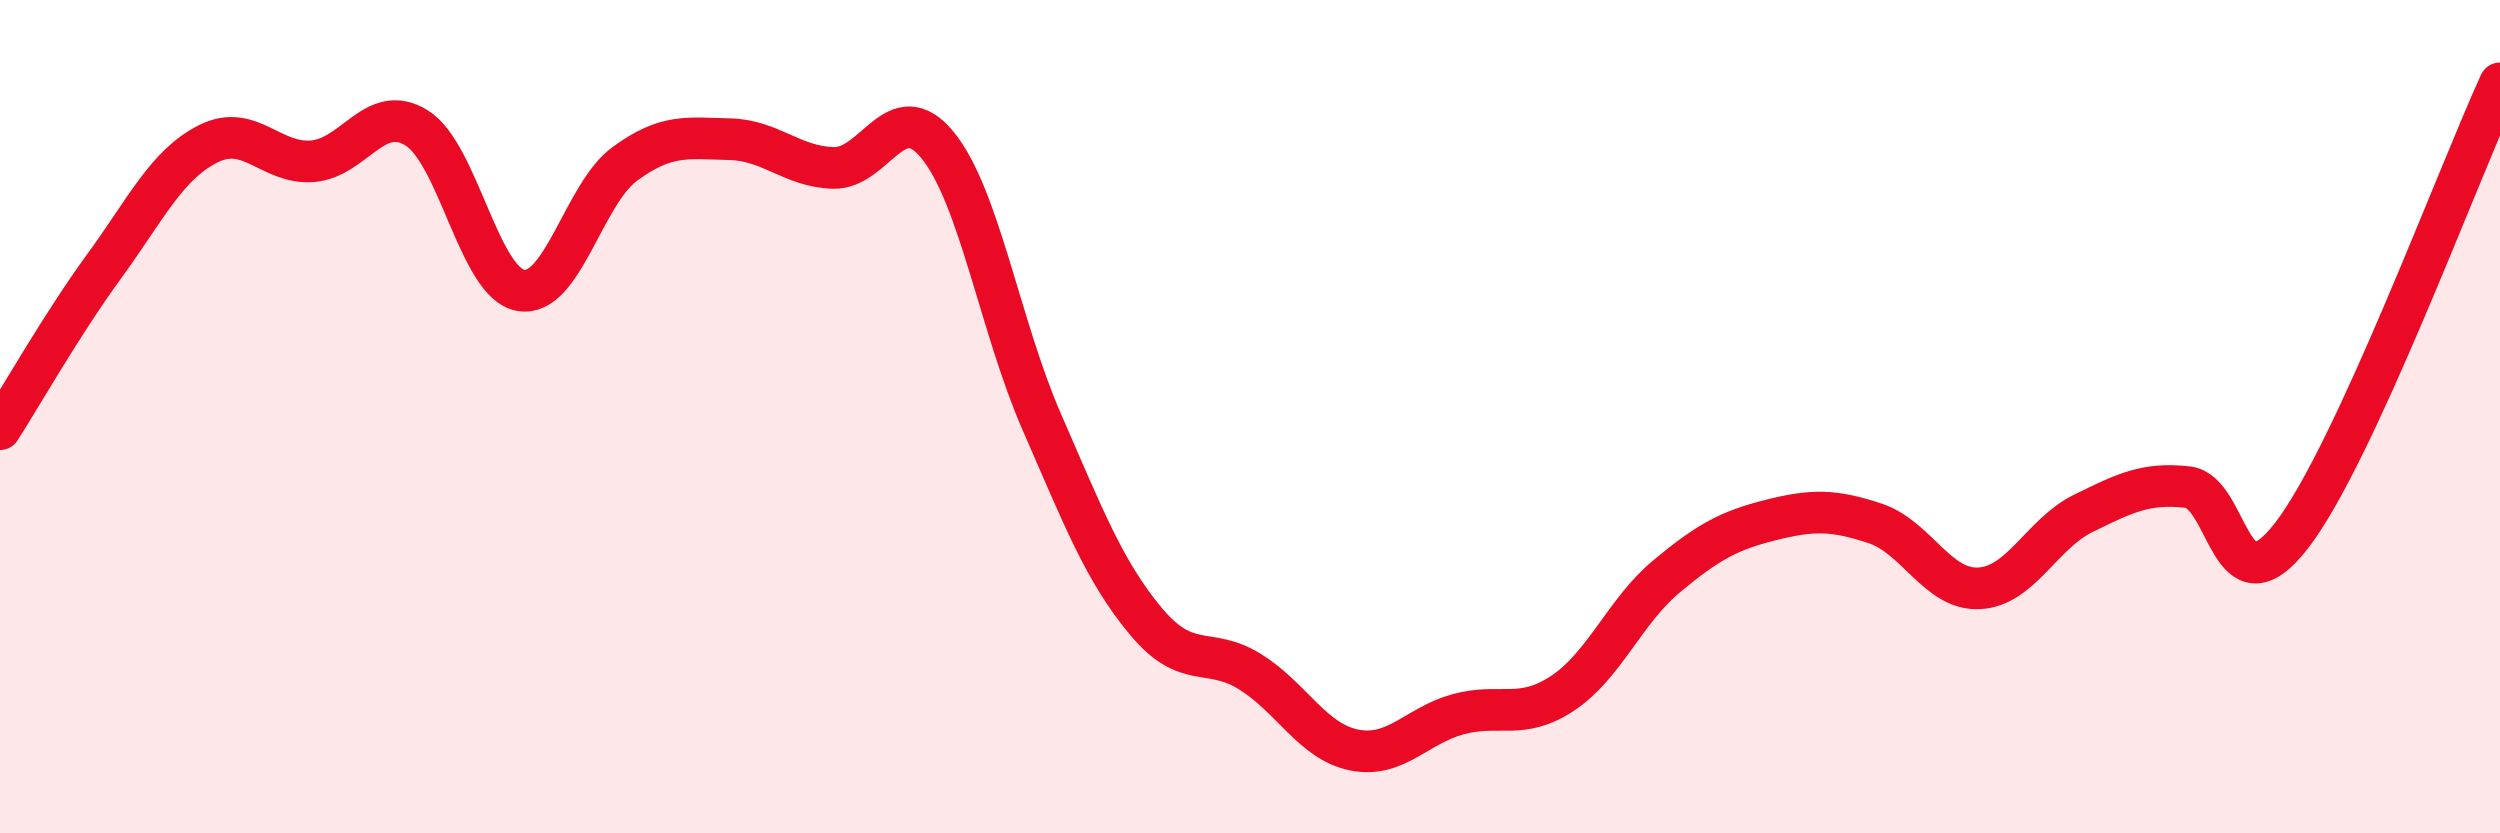
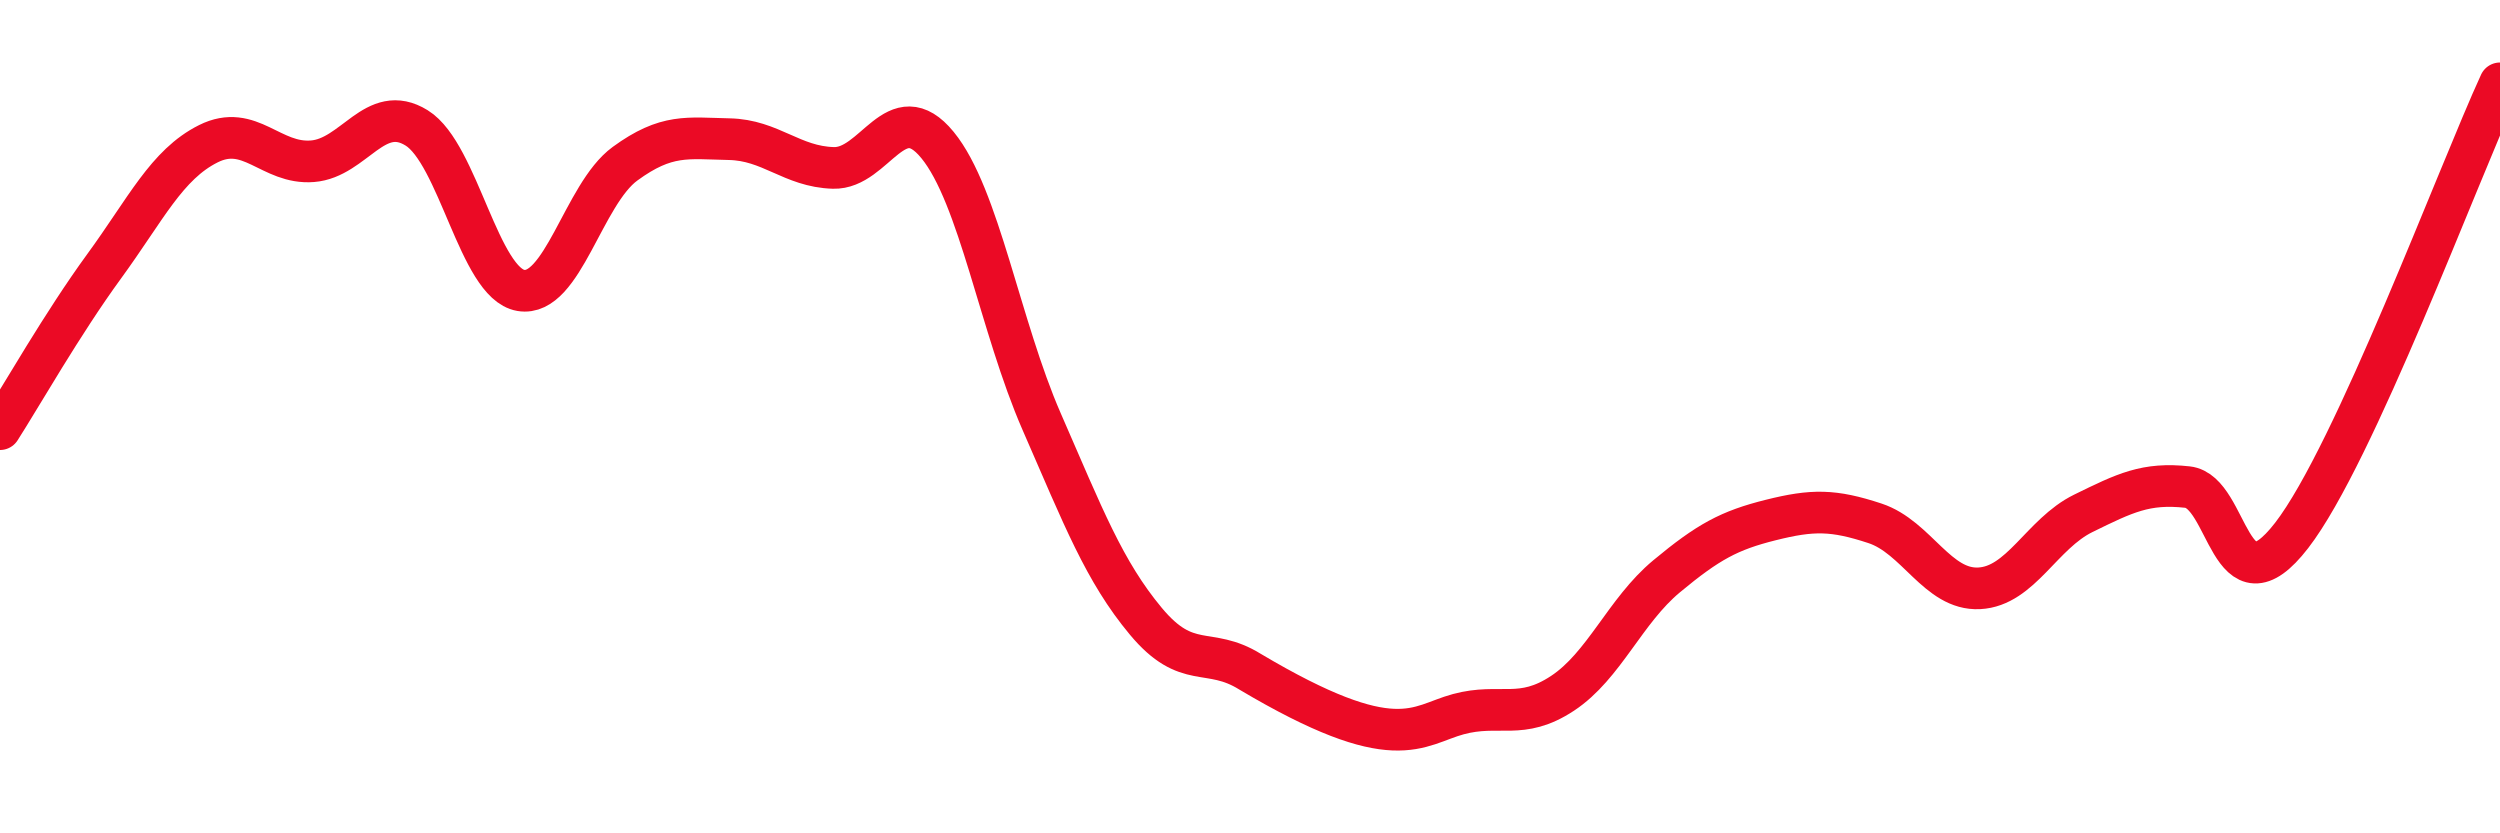
<svg xmlns="http://www.w3.org/2000/svg" width="60" height="20" viewBox="0 0 60 20">
-   <path d="M 0,10.3 C 0.5,9.52 1.5,7.76 2.5,6.39 C 3.5,5.02 4,3.95 5,3.45 C 6,2.95 6.5,3.95 7.5,3.87 C 8.5,3.79 9,2.45 10,3.07 C 11,3.69 11.5,6.8 12.5,6.97 C 13.5,7.14 14,4.66 15,3.93 C 16,3.2 16.5,3.32 17.5,3.34 C 18.5,3.36 19,4 20,4.03 C 21,4.06 21.5,2.26 22.5,3.48 C 23.5,4.7 24,7.83 25,10.12 C 26,12.41 26.5,13.71 27.5,14.91 C 28.5,16.11 29,15.5 30,16.12 C 31,16.74 31.5,17.8 32.5,18 C 33.5,18.2 34,17.41 35,17.14 C 36,16.87 36.5,17.3 37.5,16.64 C 38.5,15.98 39,14.66 40,13.83 C 41,13 41.5,12.73 42.5,12.48 C 43.5,12.23 44,12.23 45,12.56 C 46,12.89 46.5,14.17 47.5,14.12 C 48.5,14.07 49,12.81 50,12.32 C 51,11.83 51.5,11.58 52.5,11.69 C 53.5,11.8 53.5,14.79 55,12.85 C 56.5,10.91 59,4.17 60,2L60 20L0 20Z" fill="#EB0A25" opacity="0.1" stroke-linecap="round" stroke-linejoin="round" />
-   <path d="M 0,10.3 C 0.5,9.52 1.5,7.76 2.5,6.39 C 3.5,5.02 4,3.95 5,3.45 C 6,2.95 6.5,3.95 7.5,3.87 C 8.5,3.79 9,2.45 10,3.07 C 11,3.69 11.5,6.8 12.5,6.97 C 13.5,7.14 14,4.66 15,3.93 C 16,3.2 16.5,3.32 17.5,3.34 C 18.5,3.36 19,4 20,4.03 C 21,4.06 21.5,2.26 22.5,3.48 C 23.5,4.7 24,7.83 25,10.12 C 26,12.41 26.5,13.71 27.5,14.91 C 28.5,16.11 29,15.5 30,16.12 C 31,16.74 31.5,17.8 32.5,18 C 33.5,18.2 34,17.41 35,17.14 C 36,16.87 36.5,17.3 37.5,16.64 C 38.5,15.98 39,14.66 40,13.83 C 41,13 41.5,12.73 42.5,12.48 C 43.5,12.23 44,12.23 45,12.56 C 46,12.89 46.5,14.17 47.5,14.12 C 48.5,14.07 49,12.81 50,12.32 C 51,11.83 51.5,11.58 52.5,11.69 C 53.5,11.8 53.5,14.79 55,12.85 C 56.5,10.91 59,4.17 60,2" stroke="#EB0A25" stroke-width="1" fill="none" stroke-linecap="round" stroke-linejoin="round" />
+   <path d="M 0,10.3 C 0.5,9.52 1.5,7.76 2.5,6.39 C 3.5,5.02 4,3.95 5,3.45 C 6,2.95 6.5,3.95 7.5,3.87 C 8.5,3.79 9,2.45 10,3.07 C 11,3.69 11.5,6.8 12.5,6.97 C 13.5,7.14 14,4.66 15,3.93 C 16,3.2 16.5,3.32 17.5,3.34 C 18.5,3.36 19,4 20,4.03 C 21,4.06 21.5,2.26 22.5,3.48 C 23.5,4.7 24,7.83 25,10.12 C 26,12.41 26.5,13.71 27.5,14.91 C 28.5,16.11 29,15.5 30,16.12 C 33.5,18.2 34,17.41 35,17.14 C 36,16.87 36.5,17.3 37.5,16.64 C 38.5,15.98 39,14.66 40,13.83 C 41,13 41.5,12.73 42.5,12.48 C 43.5,12.23 44,12.23 45,12.56 C 46,12.89 46.5,14.17 47.5,14.12 C 48.5,14.07 49,12.81 50,12.32 C 51,11.83 51.5,11.58 52.5,11.69 C 53.5,11.8 53.5,14.79 55,12.85 C 56.5,10.91 59,4.17 60,2" stroke="#EB0A25" stroke-width="1" fill="none" stroke-linecap="round" stroke-linejoin="round" />
</svg>